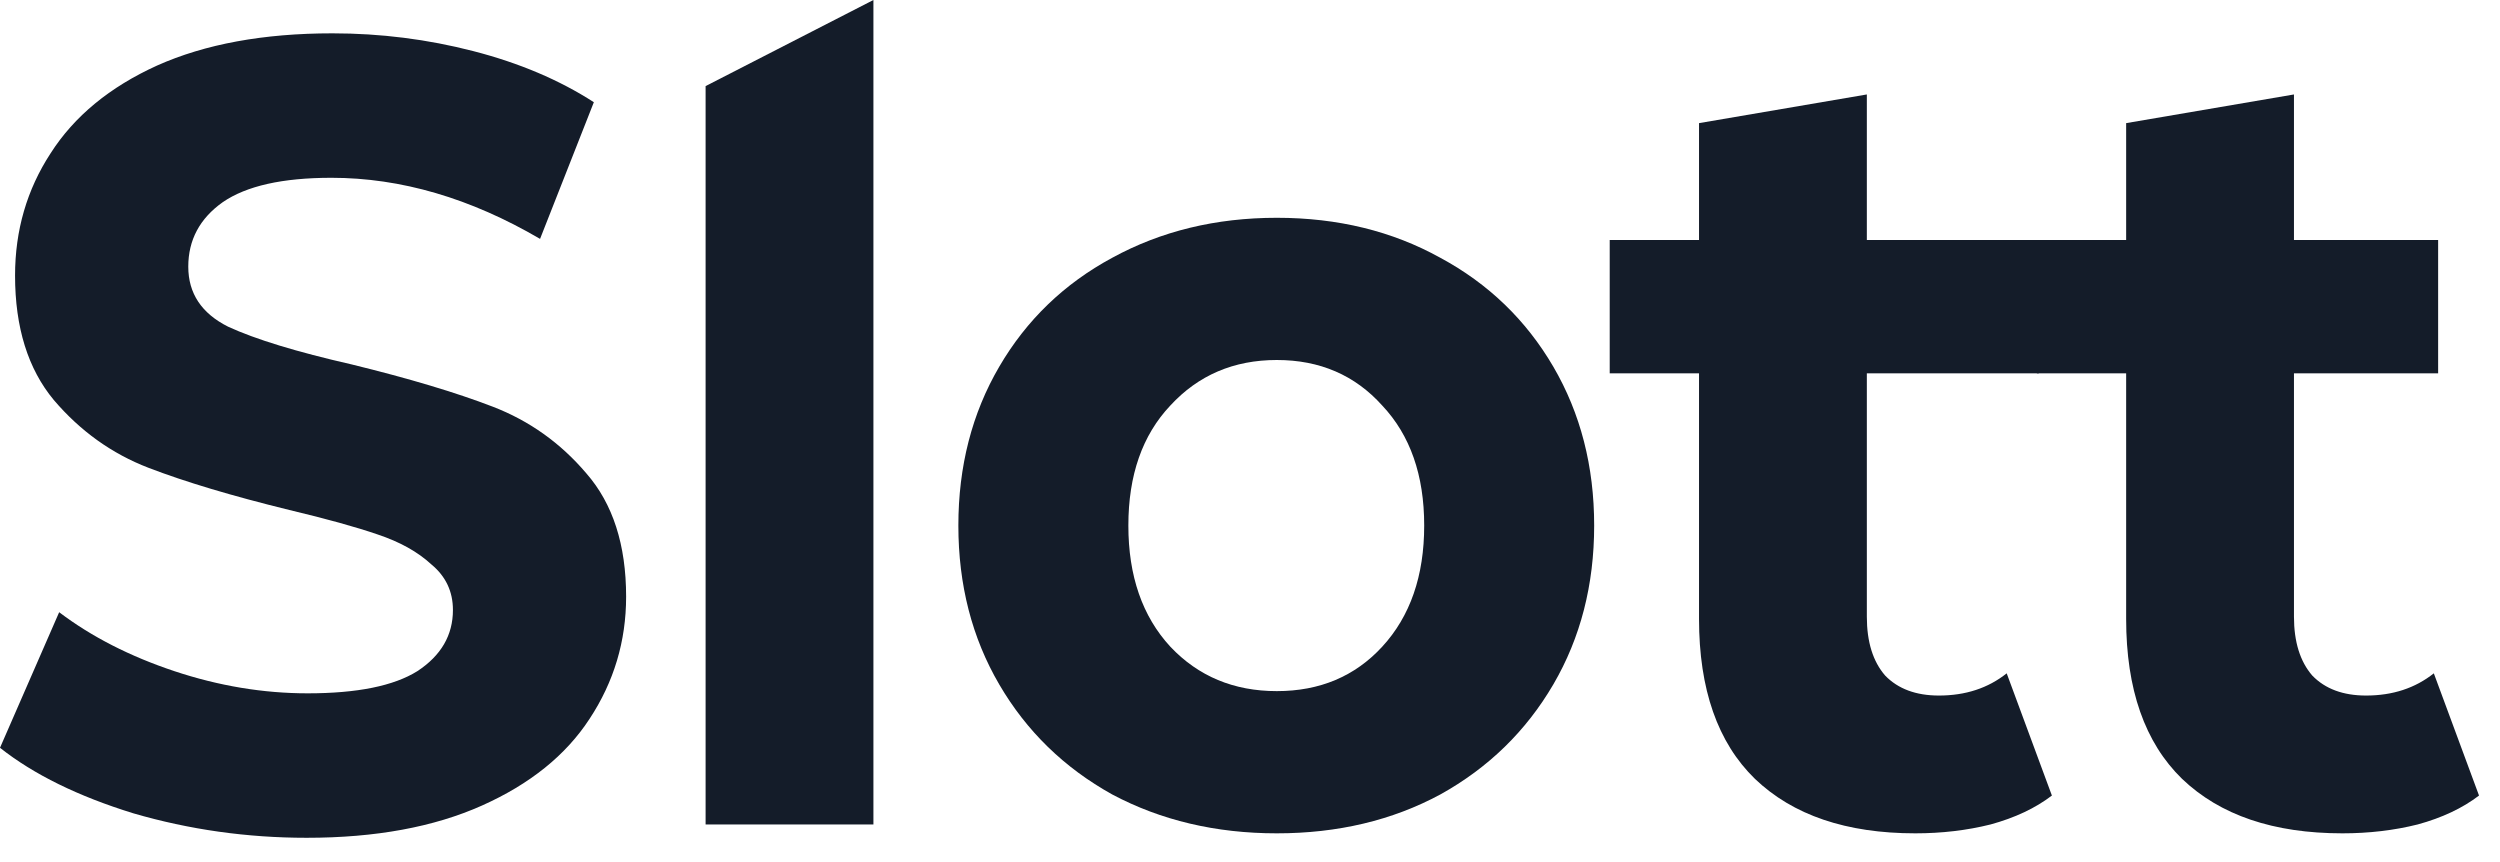
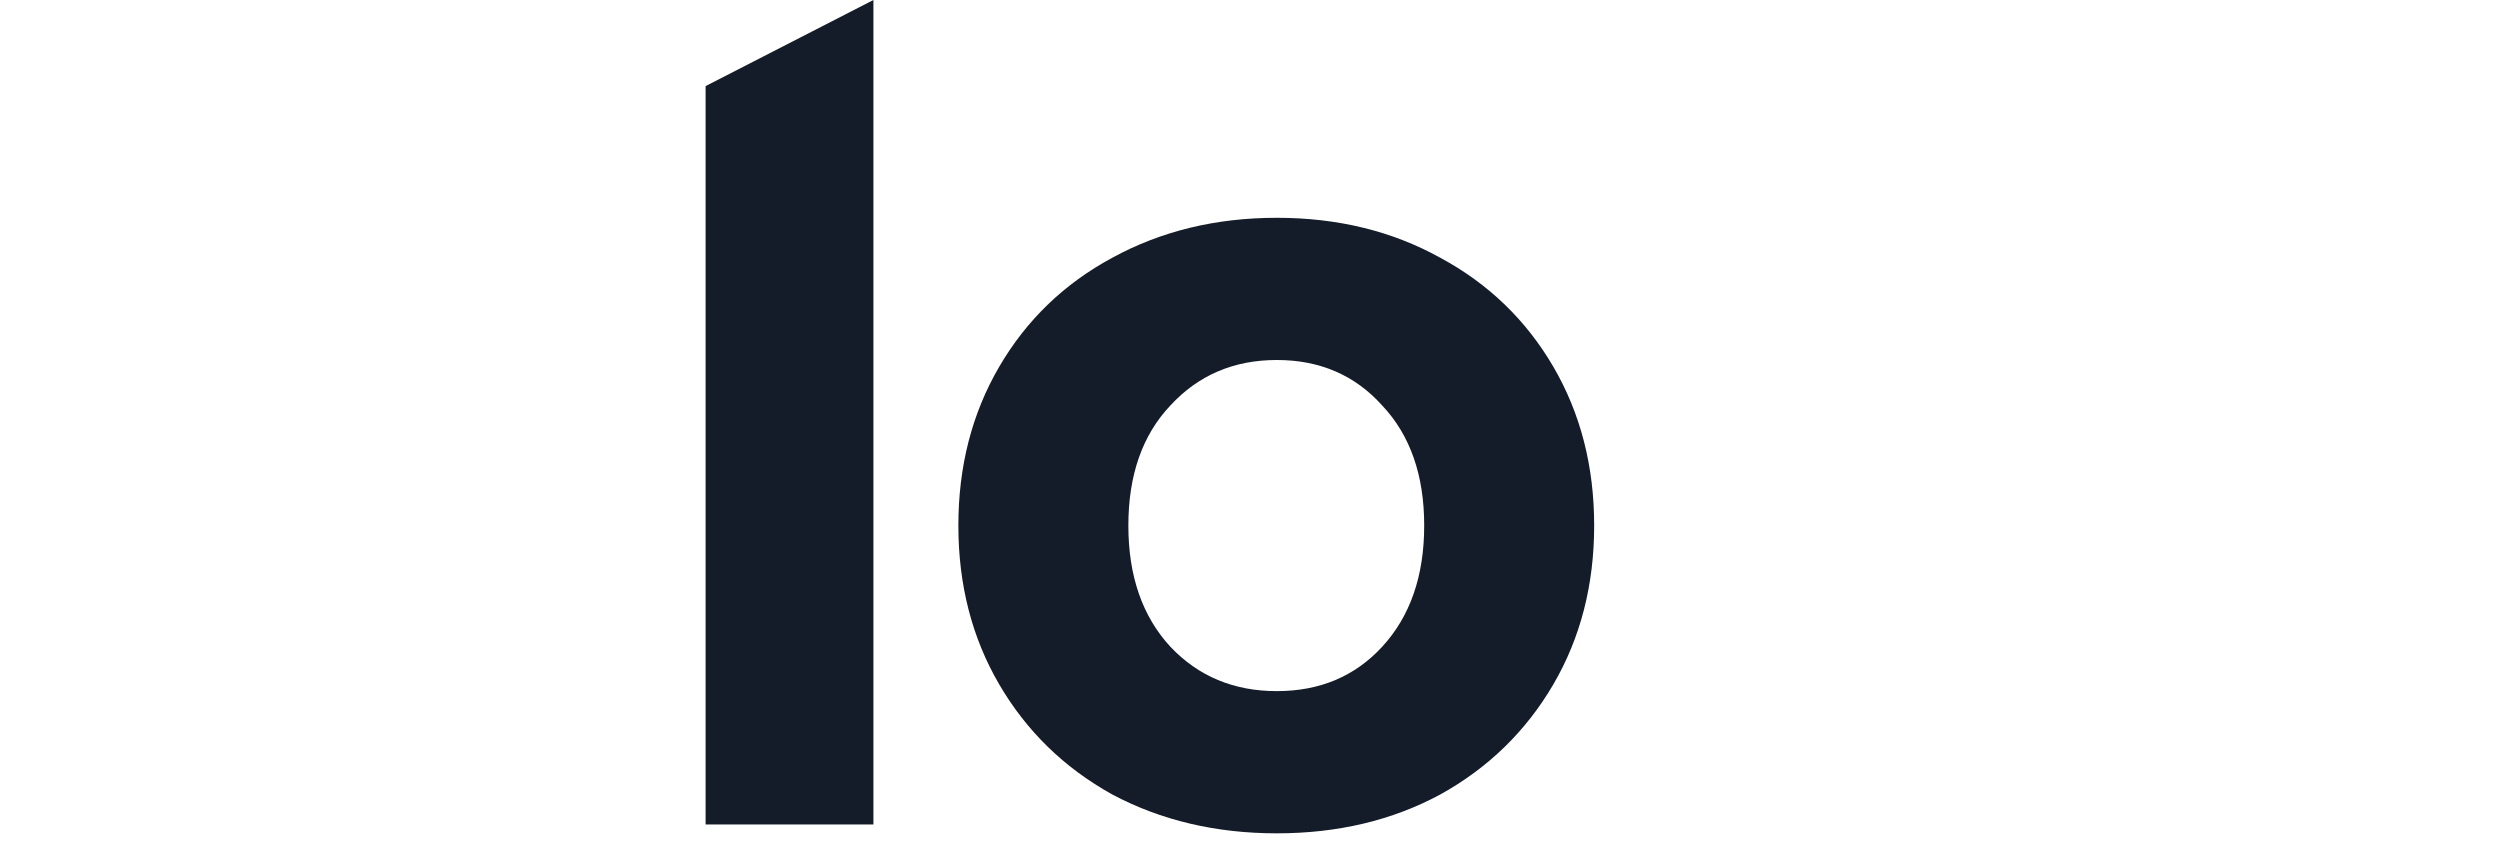
<svg xmlns="http://www.w3.org/2000/svg" fill="none" height="100%" overflow="visible" preserveAspectRatio="none" style="display: block;" viewBox="0 0 87 30" width="100%">
  <g id="Slott">
-     <path d="M10.67 29.155C8.598 29.155 6.589 28.871 4.642 28.304C2.721 27.711 1.173 26.951 0 26.023L2.059 21.305C3.182 22.156 4.518 22.839 6.065 23.355C7.613 23.87 9.16 24.128 10.707 24.128C12.43 24.128 13.703 23.87 14.526 23.355C15.35 22.813 15.762 22.105 15.762 21.228C15.762 20.584 15.512 20.055 15.013 19.643C14.539 19.204 13.915 18.857 13.141 18.599C12.392 18.341 11.369 18.057 10.071 17.748C8.074 17.258 6.439 16.768 5.167 16.279C3.894 15.789 2.795 15.003 1.872 13.92C0.973 12.837 0.524 11.394 0.524 9.589C0.524 8.017 0.936 6.599 1.76 5.336C2.583 4.047 3.819 3.029 5.466 2.281C7.138 1.534 9.172 1.16 11.569 1.16C13.241 1.16 14.876 1.366 16.473 1.779C18.07 2.191 19.468 2.784 20.666 3.557L18.794 8.313C16.373 6.896 13.952 6.187 11.531 6.187C9.834 6.187 8.573 6.47 7.75 7.037C6.951 7.604 6.552 8.352 6.552 9.28C6.552 10.208 7.013 10.904 7.937 11.368C8.885 11.806 10.321 12.245 12.242 12.683C14.239 13.172 15.874 13.662 17.147 14.152C18.42 14.642 19.506 15.415 20.404 16.472C21.328 17.529 21.789 18.96 21.789 20.764C21.789 22.311 21.365 23.729 20.516 25.017C19.693 26.28 18.445 27.286 16.773 28.033C15.1 28.781 13.066 29.155 10.67 29.155Z" fill="#141C29" />
    <path d="M24.555 2.996L30.395 0V28.691H24.555V2.996Z" fill="#141C29" />
    <path d="M44.433 29C42.312 29 40.402 28.549 38.705 27.647C37.033 26.719 35.722 25.443 34.774 23.819C33.825 22.195 33.351 20.352 33.351 18.289C33.351 16.227 33.825 14.384 34.774 12.76C35.722 11.136 37.033 9.873 38.705 8.971C40.402 8.043 42.312 7.579 44.433 7.579C46.555 7.579 48.452 8.043 50.124 8.971C51.796 9.873 53.106 11.136 54.055 12.76C55.003 14.384 55.477 16.227 55.477 18.289C55.477 20.352 55.003 22.195 54.055 23.819C53.106 25.443 51.796 26.719 50.124 27.647C48.452 28.549 46.555 29 44.433 29ZM44.433 24.051C45.931 24.051 47.154 23.535 48.102 22.504C49.075 21.447 49.562 20.042 49.562 18.289C49.562 16.537 49.075 15.145 48.102 14.113C47.154 13.056 45.931 12.528 44.433 12.528C42.936 12.528 41.7 13.056 40.727 14.113C39.753 15.145 39.267 16.537 39.267 18.289C39.267 20.042 39.753 21.447 40.727 22.504C41.7 23.535 42.936 24.051 44.433 24.051Z" fill="#141C29" />
-     <path d="M71.406 27.685C70.832 28.124 70.12 28.459 69.272 28.691C68.448 28.897 67.575 29 66.651 29C64.255 29 62.395 28.369 61.073 27.105C59.775 25.842 59.126 23.986 59.126 21.537V12.992H56.018V8.352H59.126V4.285L64.966 3.287V8.352H70.95V12.992H64.966V21.46C64.966 22.337 65.178 23.02 65.603 23.509C66.052 23.973 66.676 24.205 67.475 24.205C68.398 24.205 69.184 23.948 69.833 23.432L71.406 27.685Z" fill="#141C29" />
-     <path d="M86.27 27.685C85.696 28.124 84.984 28.459 84.136 28.691C83.312 28.897 82.439 29 81.515 29C79.119 29 77.26 28.369 75.937 27.105C74.639 25.842 73.99 23.986 73.99 21.537V12.992H70.883V8.352H73.99V4.285L79.83 3.287V8.352H84.847V12.992H79.83V21.46C79.83 22.337 80.043 23.02 80.467 23.509C80.916 23.973 81.54 24.205 82.339 24.205C83.262 24.205 84.048 23.948 84.697 23.432L86.27 27.685Z" fill="#141C29" />
  </g>
</svg>